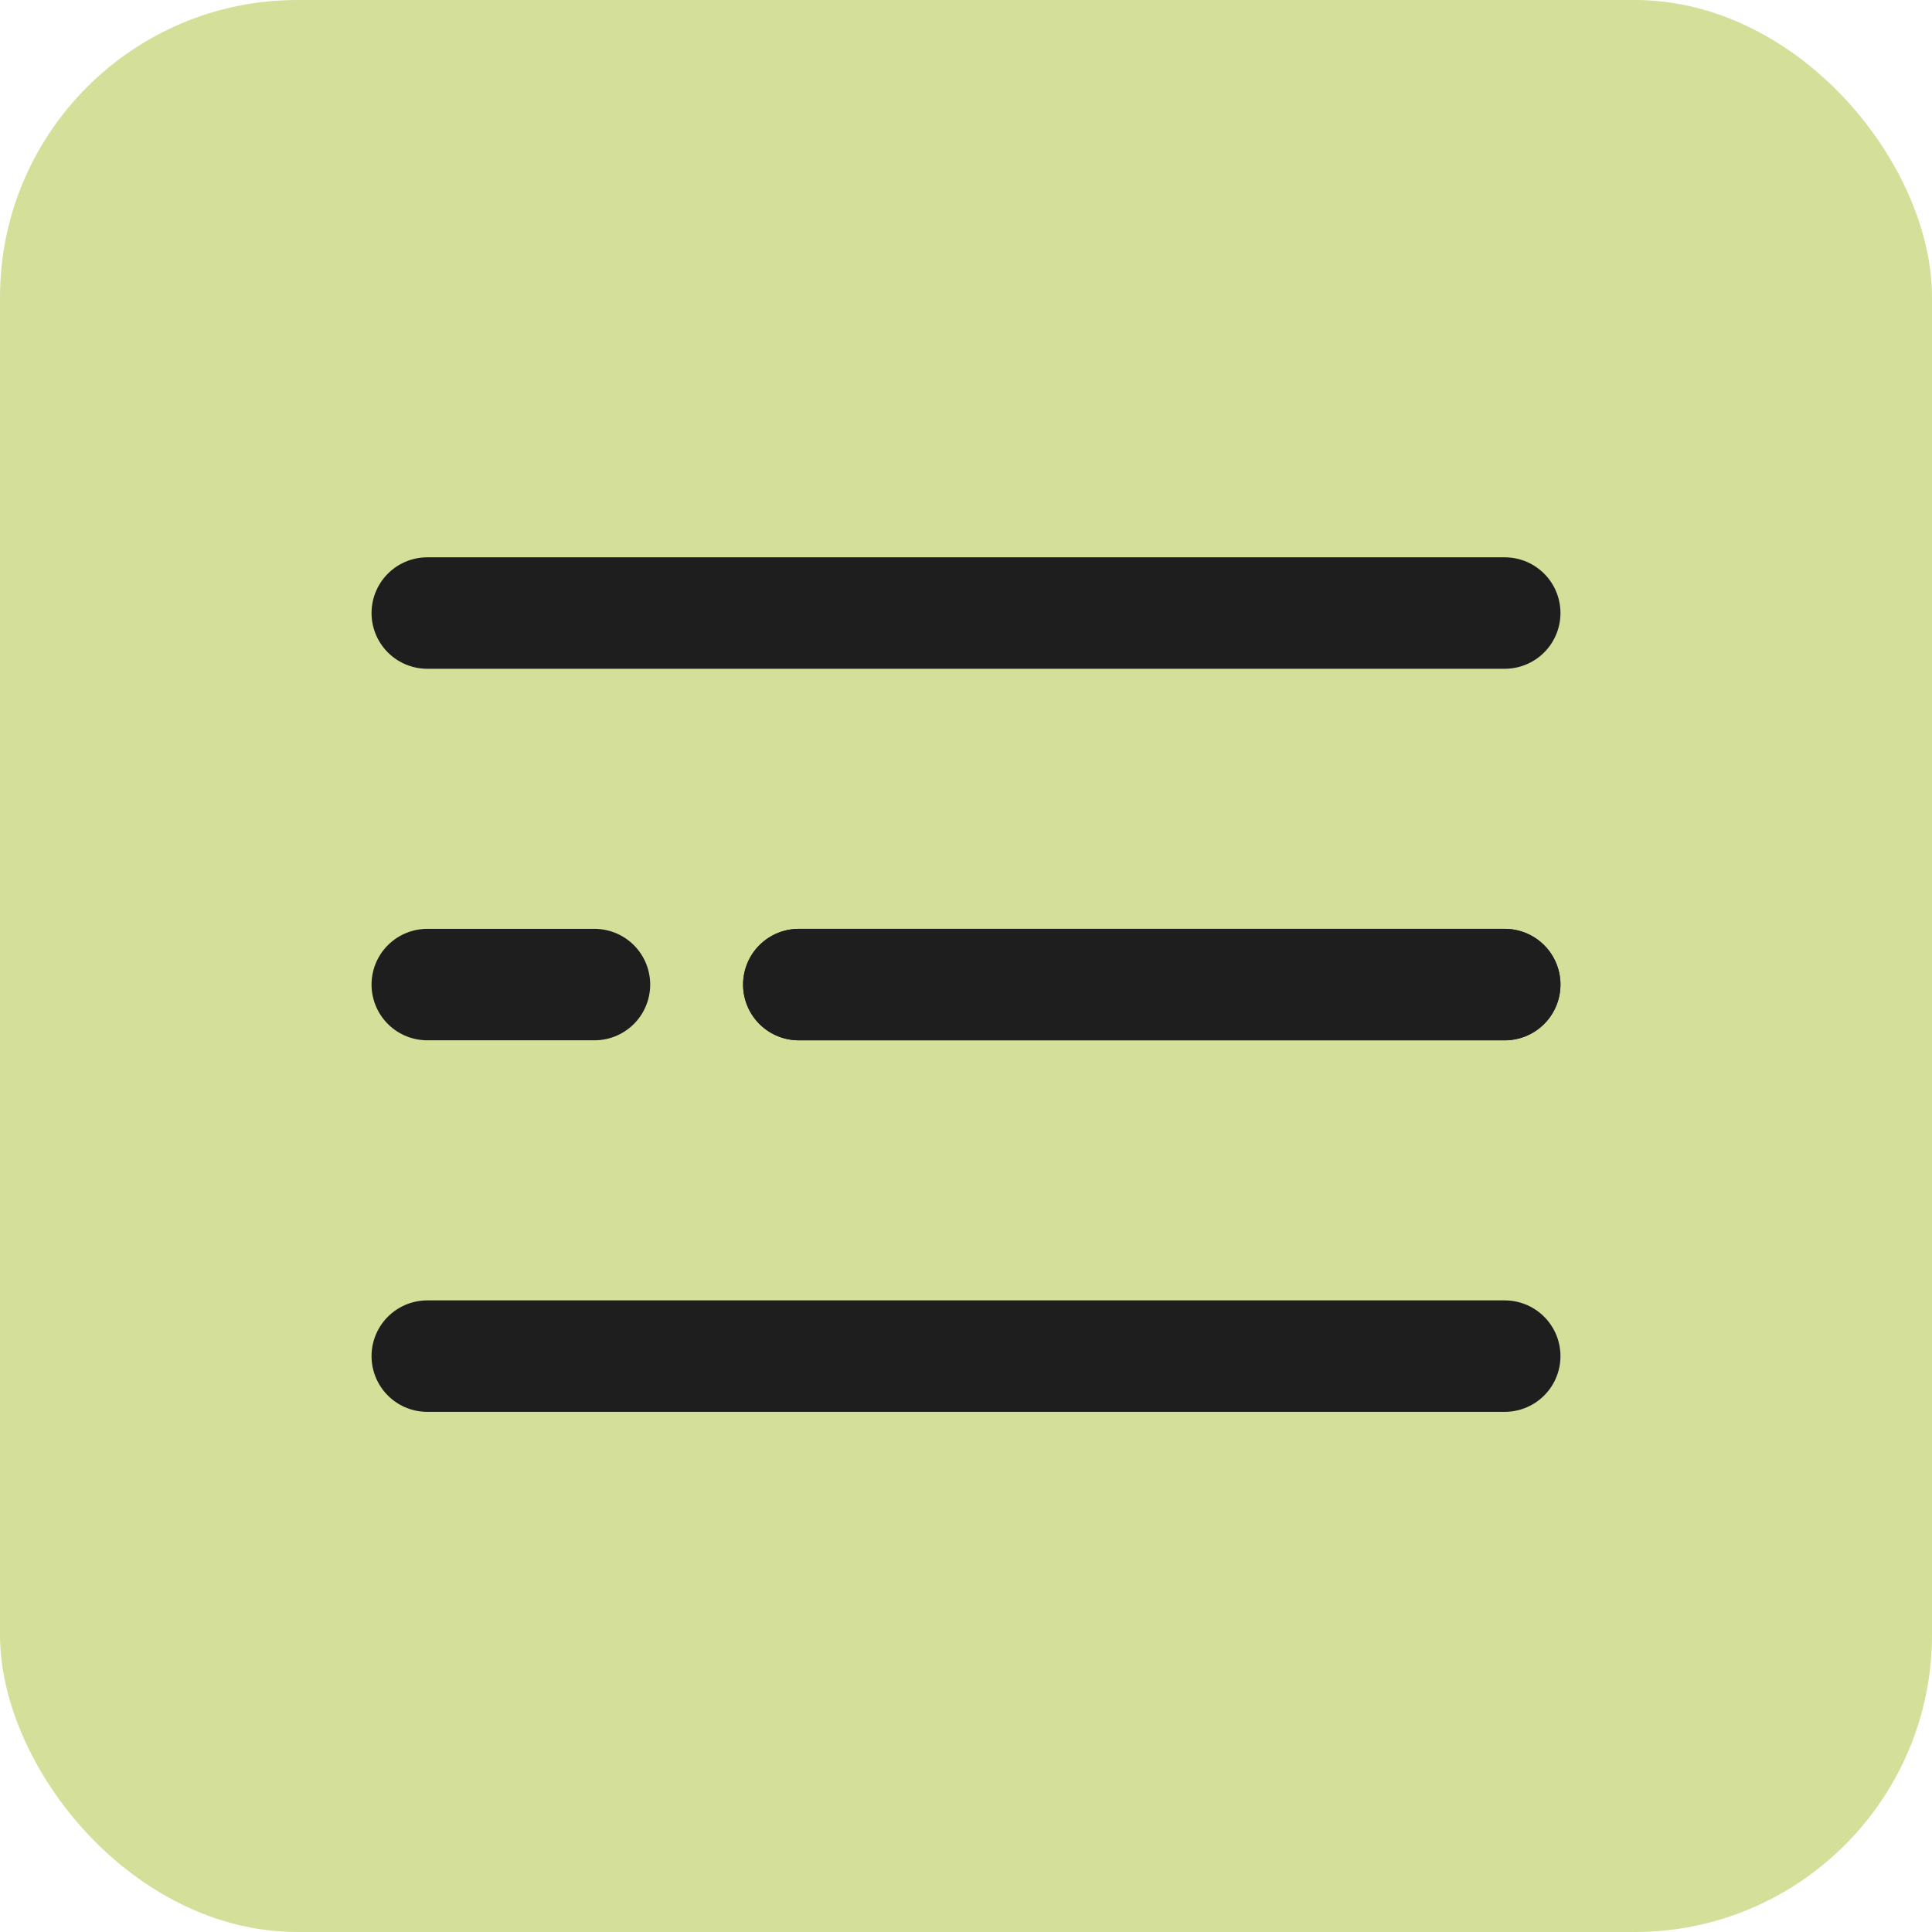
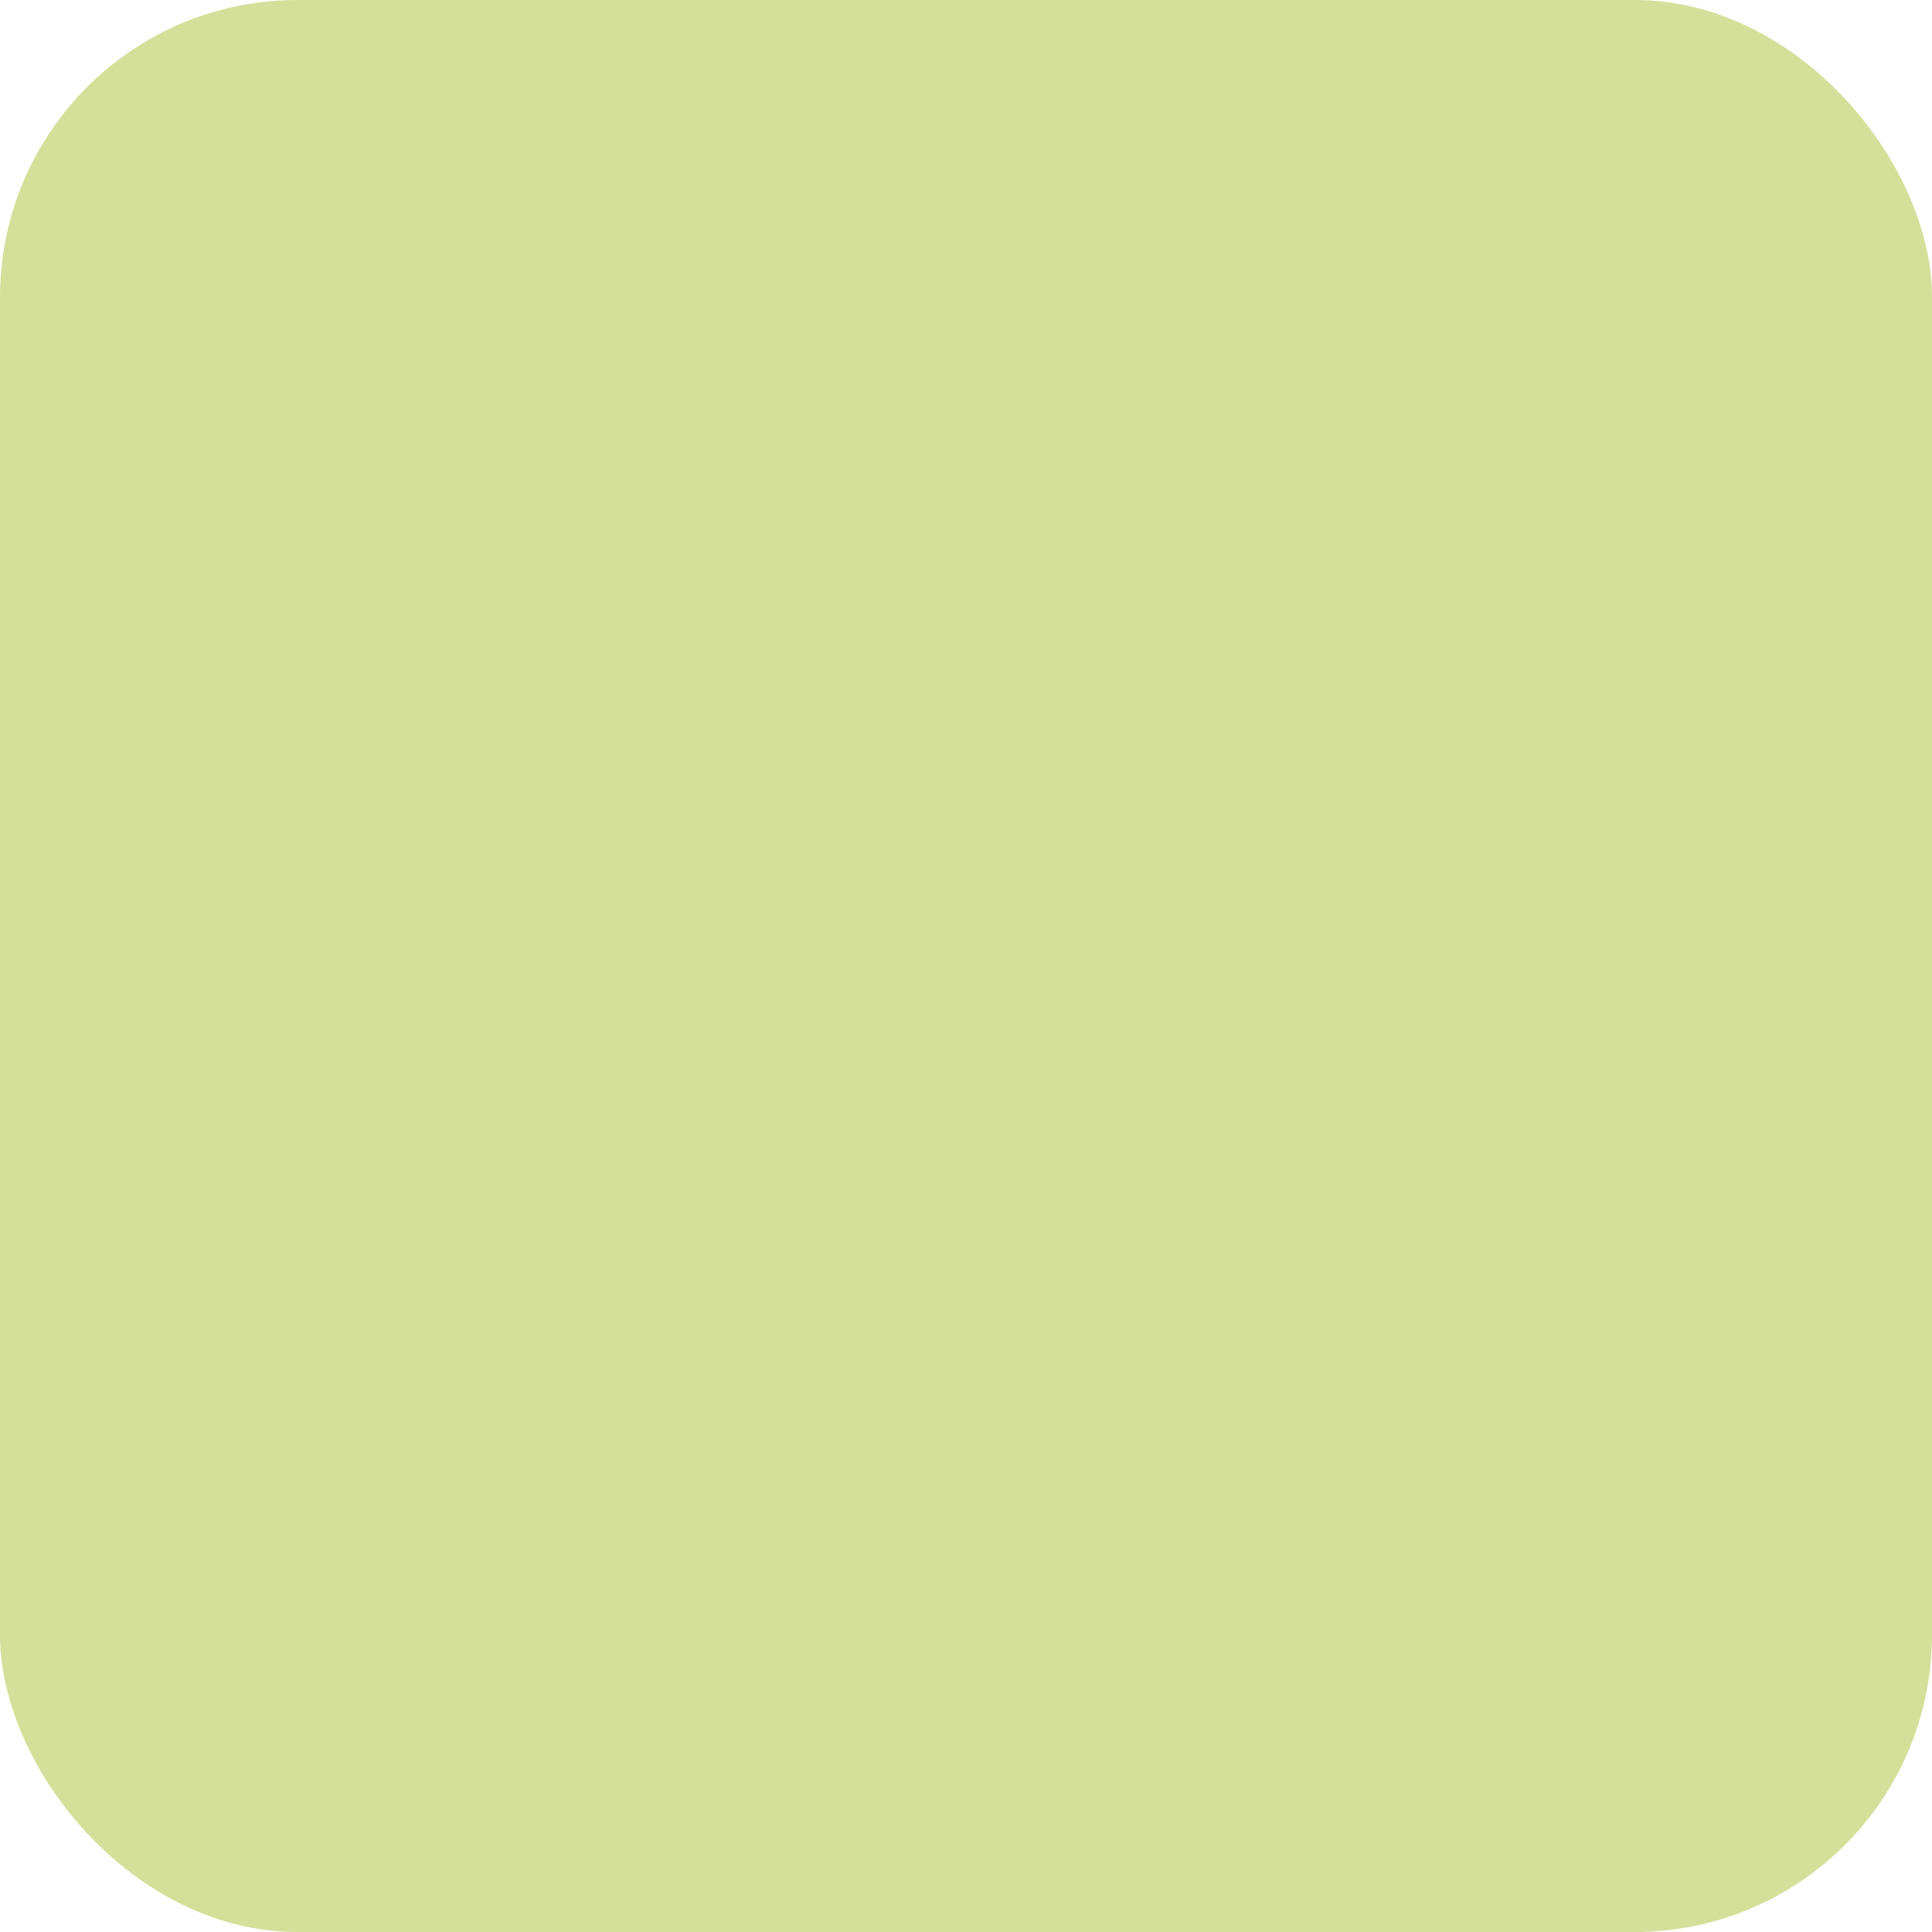
<svg xmlns="http://www.w3.org/2000/svg" width="52" height="52" viewBox="0 0 52 52" fill="none">
  <rect width="52" height="52" rx="8" fill="#D4E09A" />
-   <line x1="11.5" y1="16.5" x2="40.5" y2="16.5" stroke="#1E1E1E" stroke-width="3" stroke-linecap="round" />
-   <path d="M21.5 26.5H30.5H40.5" stroke="#1E1E1E" stroke-width="3" stroke-linecap="round" />
-   <path d="M21.5 26.5H30.5H40.5" stroke="#1E1E1E" stroke-width="3" stroke-linecap="round" />
-   <path d="M11.5 26.5H13.5H16" stroke="#1E1E1E" stroke-width="3" stroke-linecap="round" />
-   <line x1="11.5" y1="36.5" x2="40.5" y2="36.5" stroke="#1E1E1E" stroke-width="3" stroke-linecap="round" />
</svg>